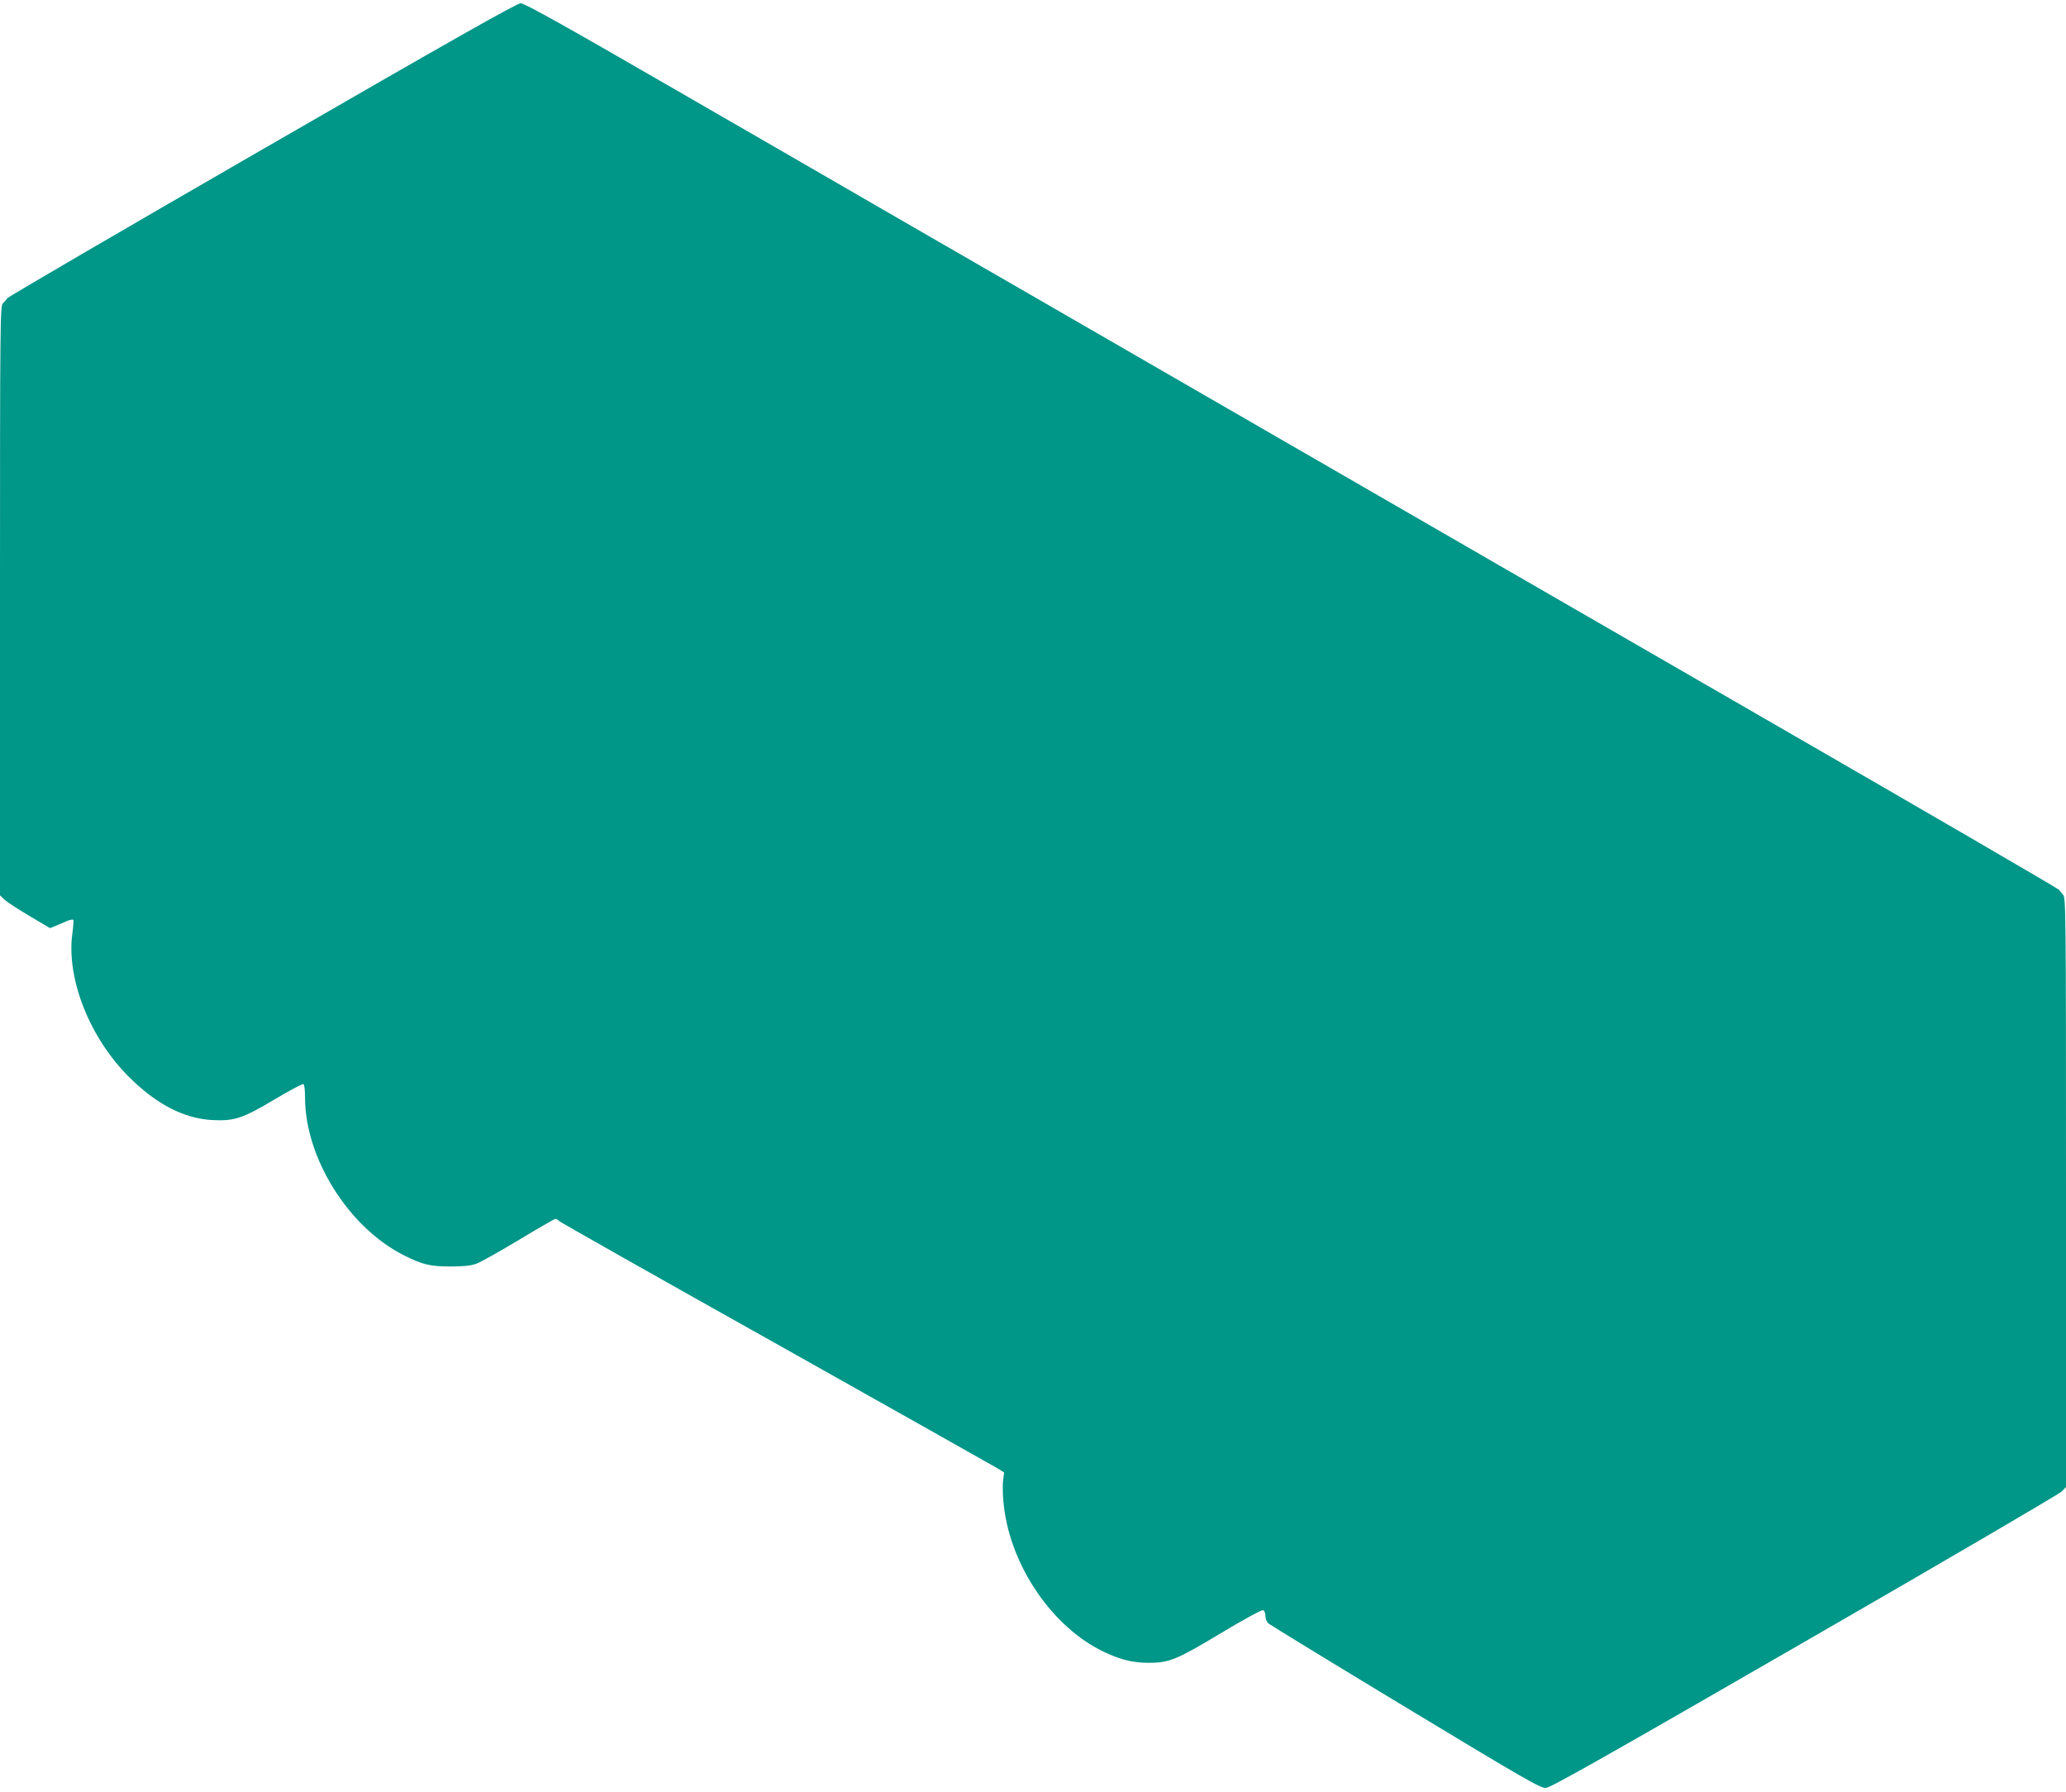
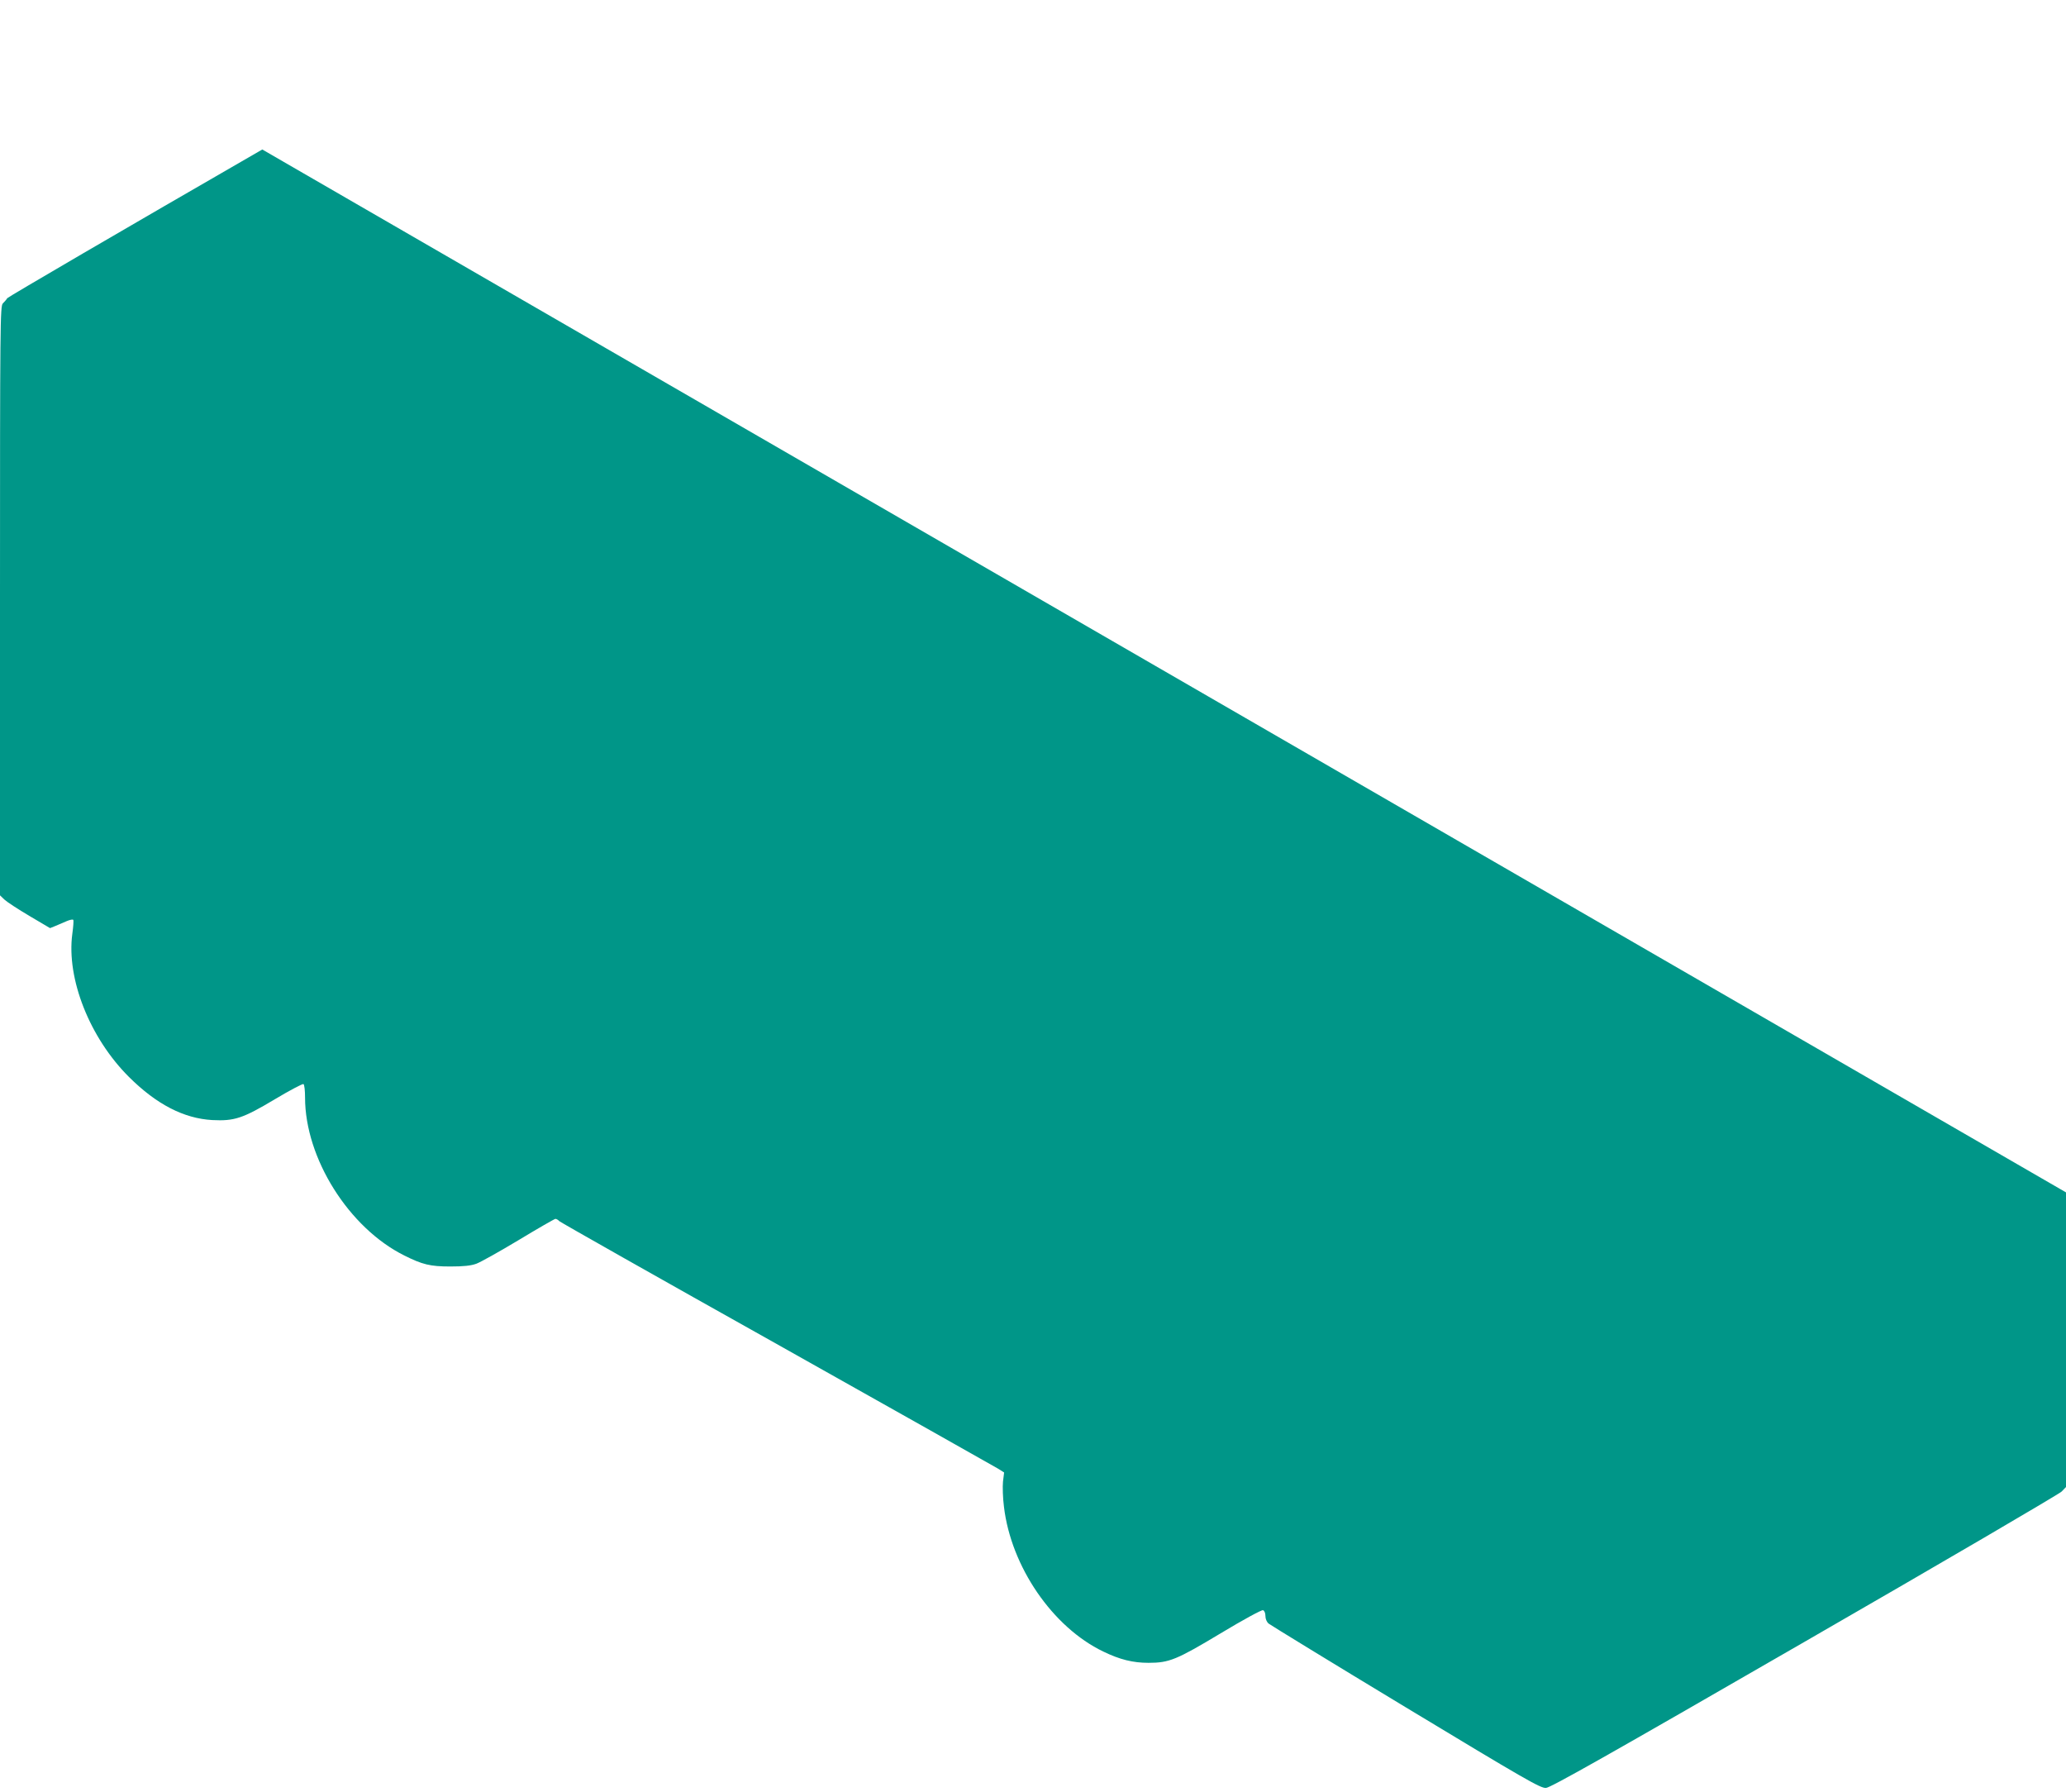
<svg xmlns="http://www.w3.org/2000/svg" version="1.0" width="1280pt" height="1110pt" viewBox="0 0 1280 1110" preserveAspectRatio="xMidYMid meet">
  <g transform="translate(0,1110) scale(0.1,-0.1)" fill="#009688" stroke="none">
-     <path d="M1625 10174 c-864 -498 -1574 -913 -1580 -921 -5 -9 -18 -23 -27 -32 -17 -15 -18 -115 -18 -1841 l0 -1826 27 -26 c16 -15 85 -60 156 -102 l127 -75 35 14 c19 8 51 22 70 30 19 8 36 11 39 7 3 -5 0 -43 -6 -87 -37 -278 108 -644 351 -886 171 -170 340 -257 516 -267 137 -7 189 10 388 129 92 55 172 97 177 94 6 -3 10 -41 10 -84 0 -375 271 -807 615 -978 112 -56 160 -68 285 -68 83 0 128 5 161 17 25 9 143 75 263 147 119 72 222 131 227 131 6 0 17 -6 24 -14 7 -7 613 -350 1347 -761 733 -412 1350 -759 1371 -772 l38 -24 -7 -57 c-3 -31 -1 -101 6 -155 44 -371 301 -746 615 -897 103 -50 184 -70 281 -70 128 0 174 19 447 183 141 85 254 146 262 143 9 -3 15 -18 15 -36 0 -18 8 -37 20 -47 11 -9 393 -243 850 -519 740 -447 834 -501 868 -499 29 2 375 197 1602 905 861 496 1577 915 1593 931 l27 28 0 1825 c0 1772 -1 1827 -19 1845 -10 10 -20 23 -22 28 -2 6 -852 500 -1889 1098 -1037 598 -2085 1204 -2330 1345 -245 141 -681 393 -970 560 -289 167 -725 419 -970 560 -245 141 -695 401 -1000 577 -305 177 -957 553 -1449 837 -661 382 -902 516 -925 516 -23 0 -432 -231 -1601 -906z" />
+     <path d="M1625 10174 c-864 -498 -1574 -913 -1580 -921 -5 -9 -18 -23 -27 -32 -17 -15 -18 -115 -18 -1841 l0 -1826 27 -26 c16 -15 85 -60 156 -102 l127 -75 35 14 c19 8 51 22 70 30 19 8 36 11 39 7 3 -5 0 -43 -6 -87 -37 -278 108 -644 351 -886 171 -170 340 -257 516 -267 137 -7 189 10 388 129 92 55 172 97 177 94 6 -3 10 -41 10 -84 0 -375 271 -807 615 -978 112 -56 160 -68 285 -68 83 0 128 5 161 17 25 9 143 75 263 147 119 72 222 131 227 131 6 0 17 -6 24 -14 7 -7 613 -350 1347 -761 733 -412 1350 -759 1371 -772 l38 -24 -7 -57 c-3 -31 -1 -101 6 -155 44 -371 301 -746 615 -897 103 -50 184 -70 281 -70 128 0 174 19 447 183 141 85 254 146 262 143 9 -3 15 -18 15 -36 0 -18 8 -37 20 -47 11 -9 393 -243 850 -519 740 -447 834 -501 868 -499 29 2 375 197 1602 905 861 496 1577 915 1593 931 l27 28 0 1825 z" />
  </g>
</svg>